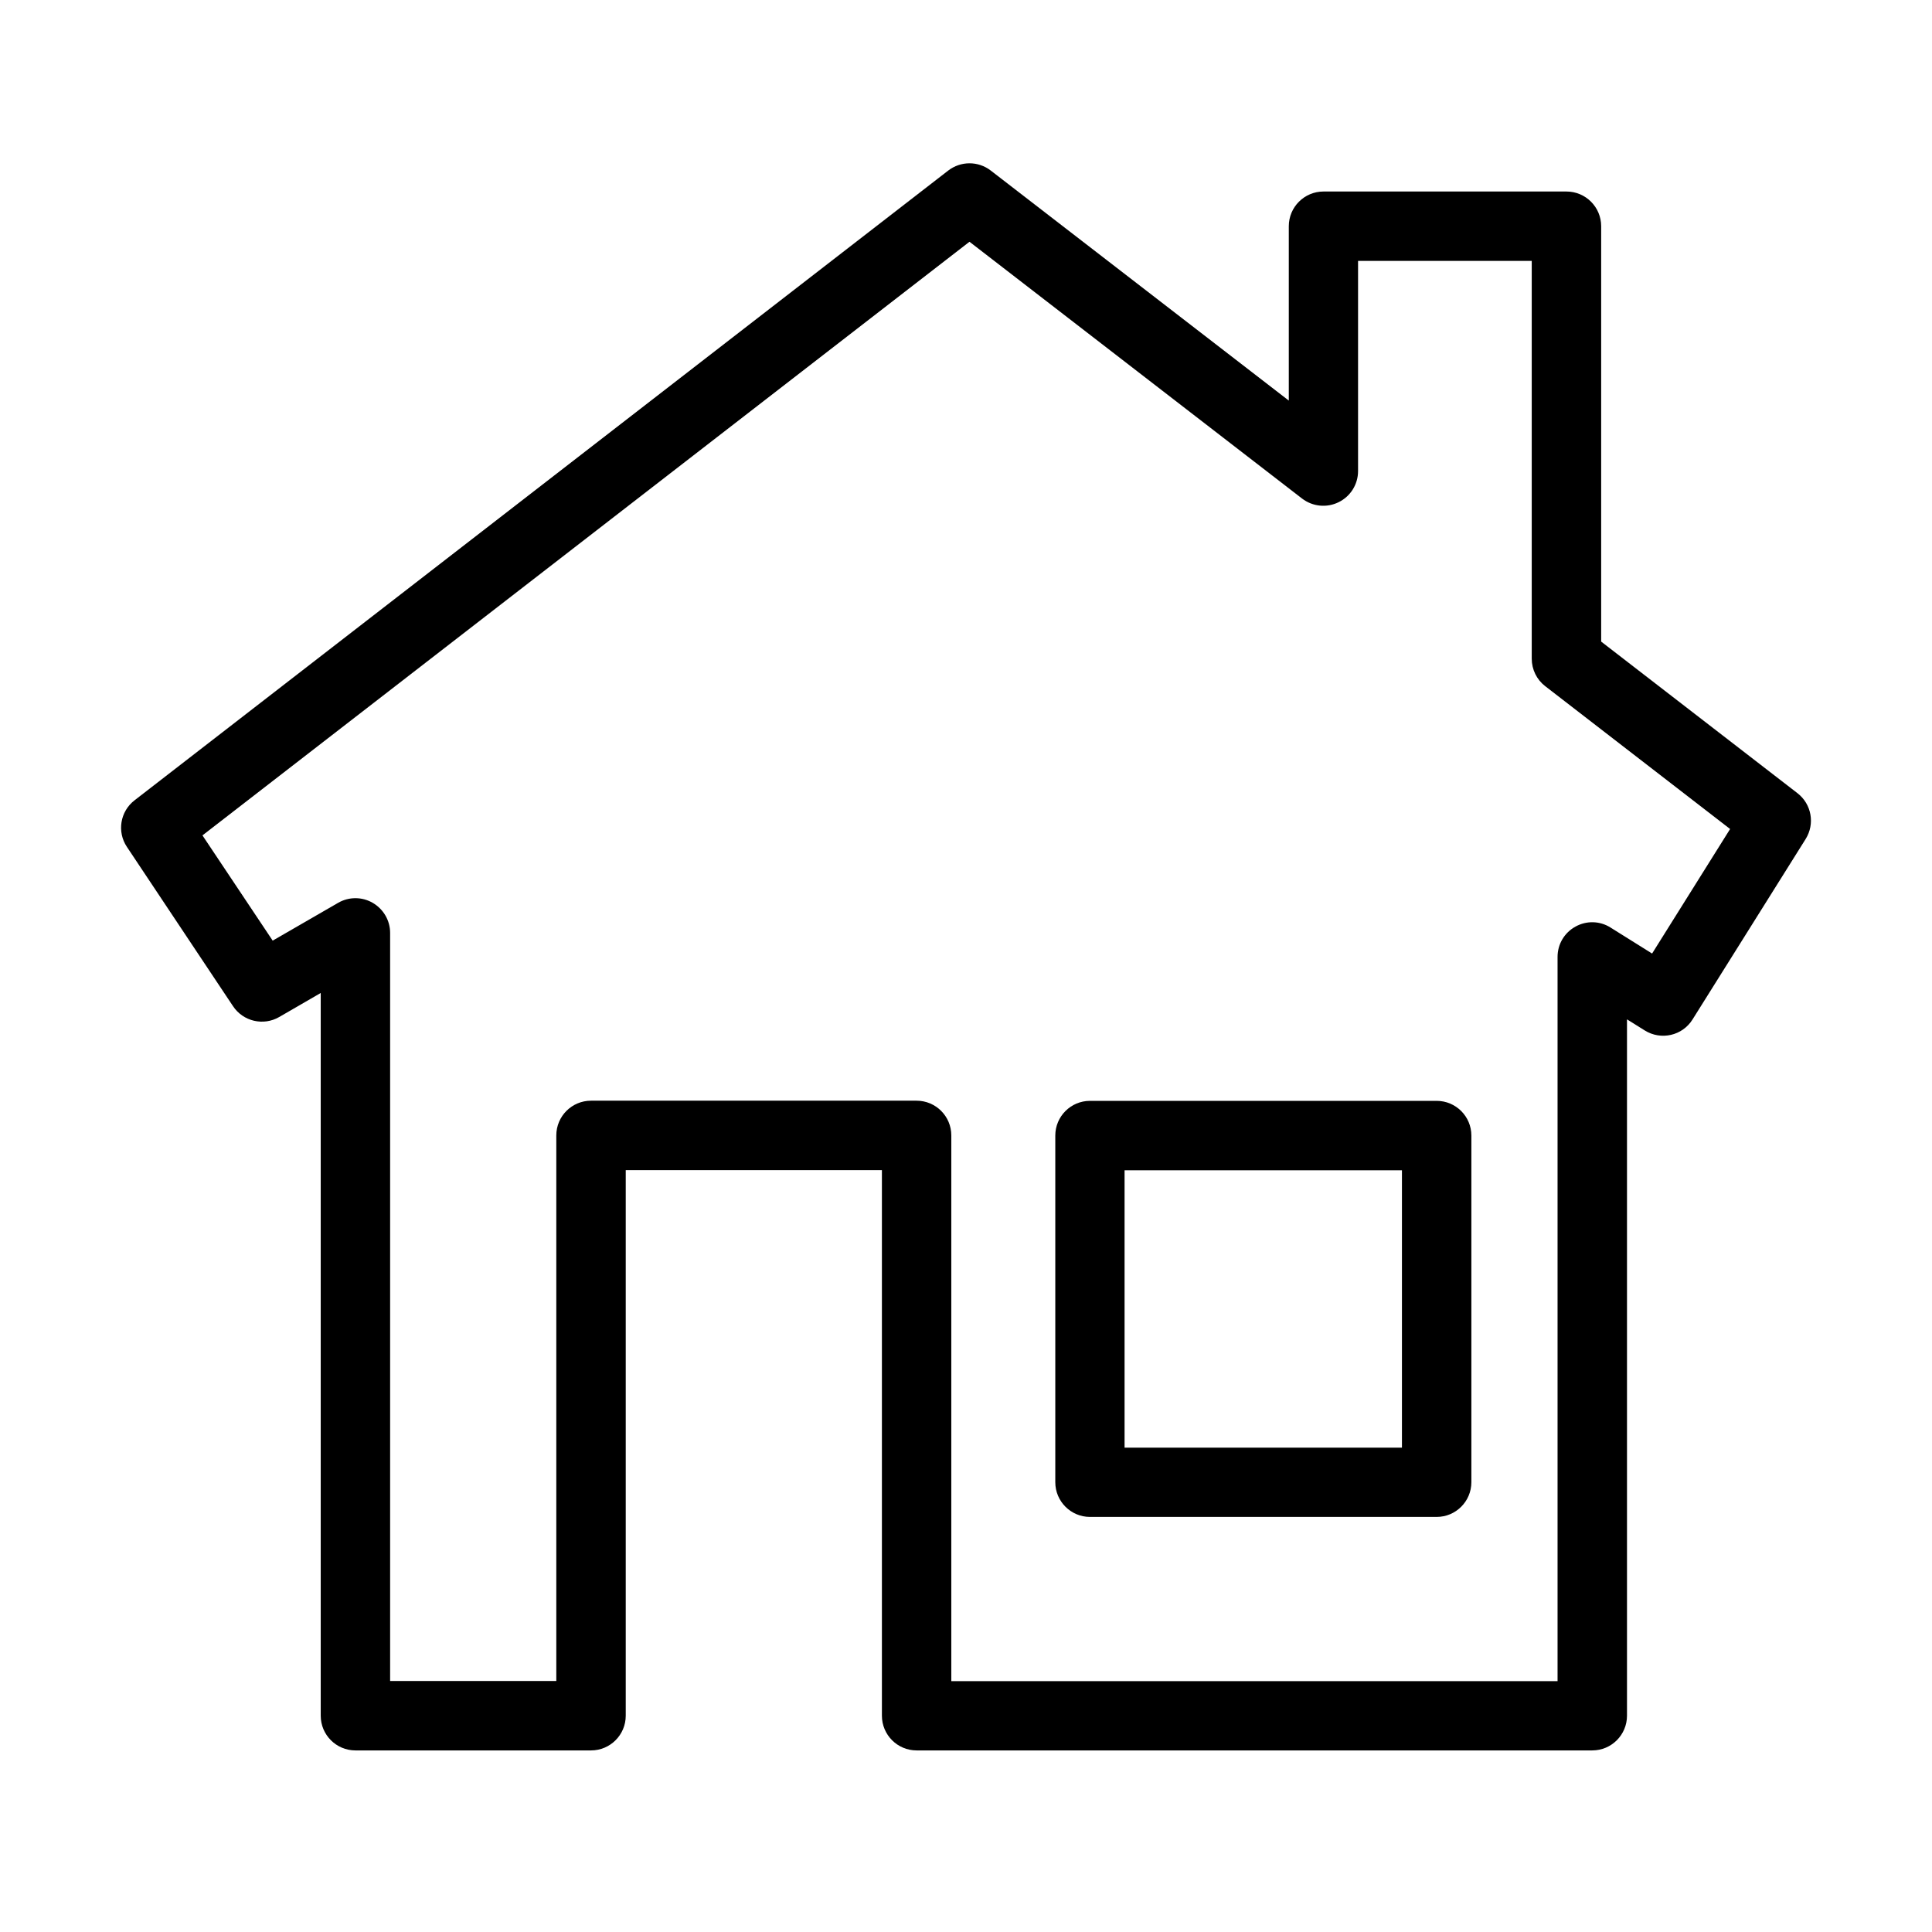
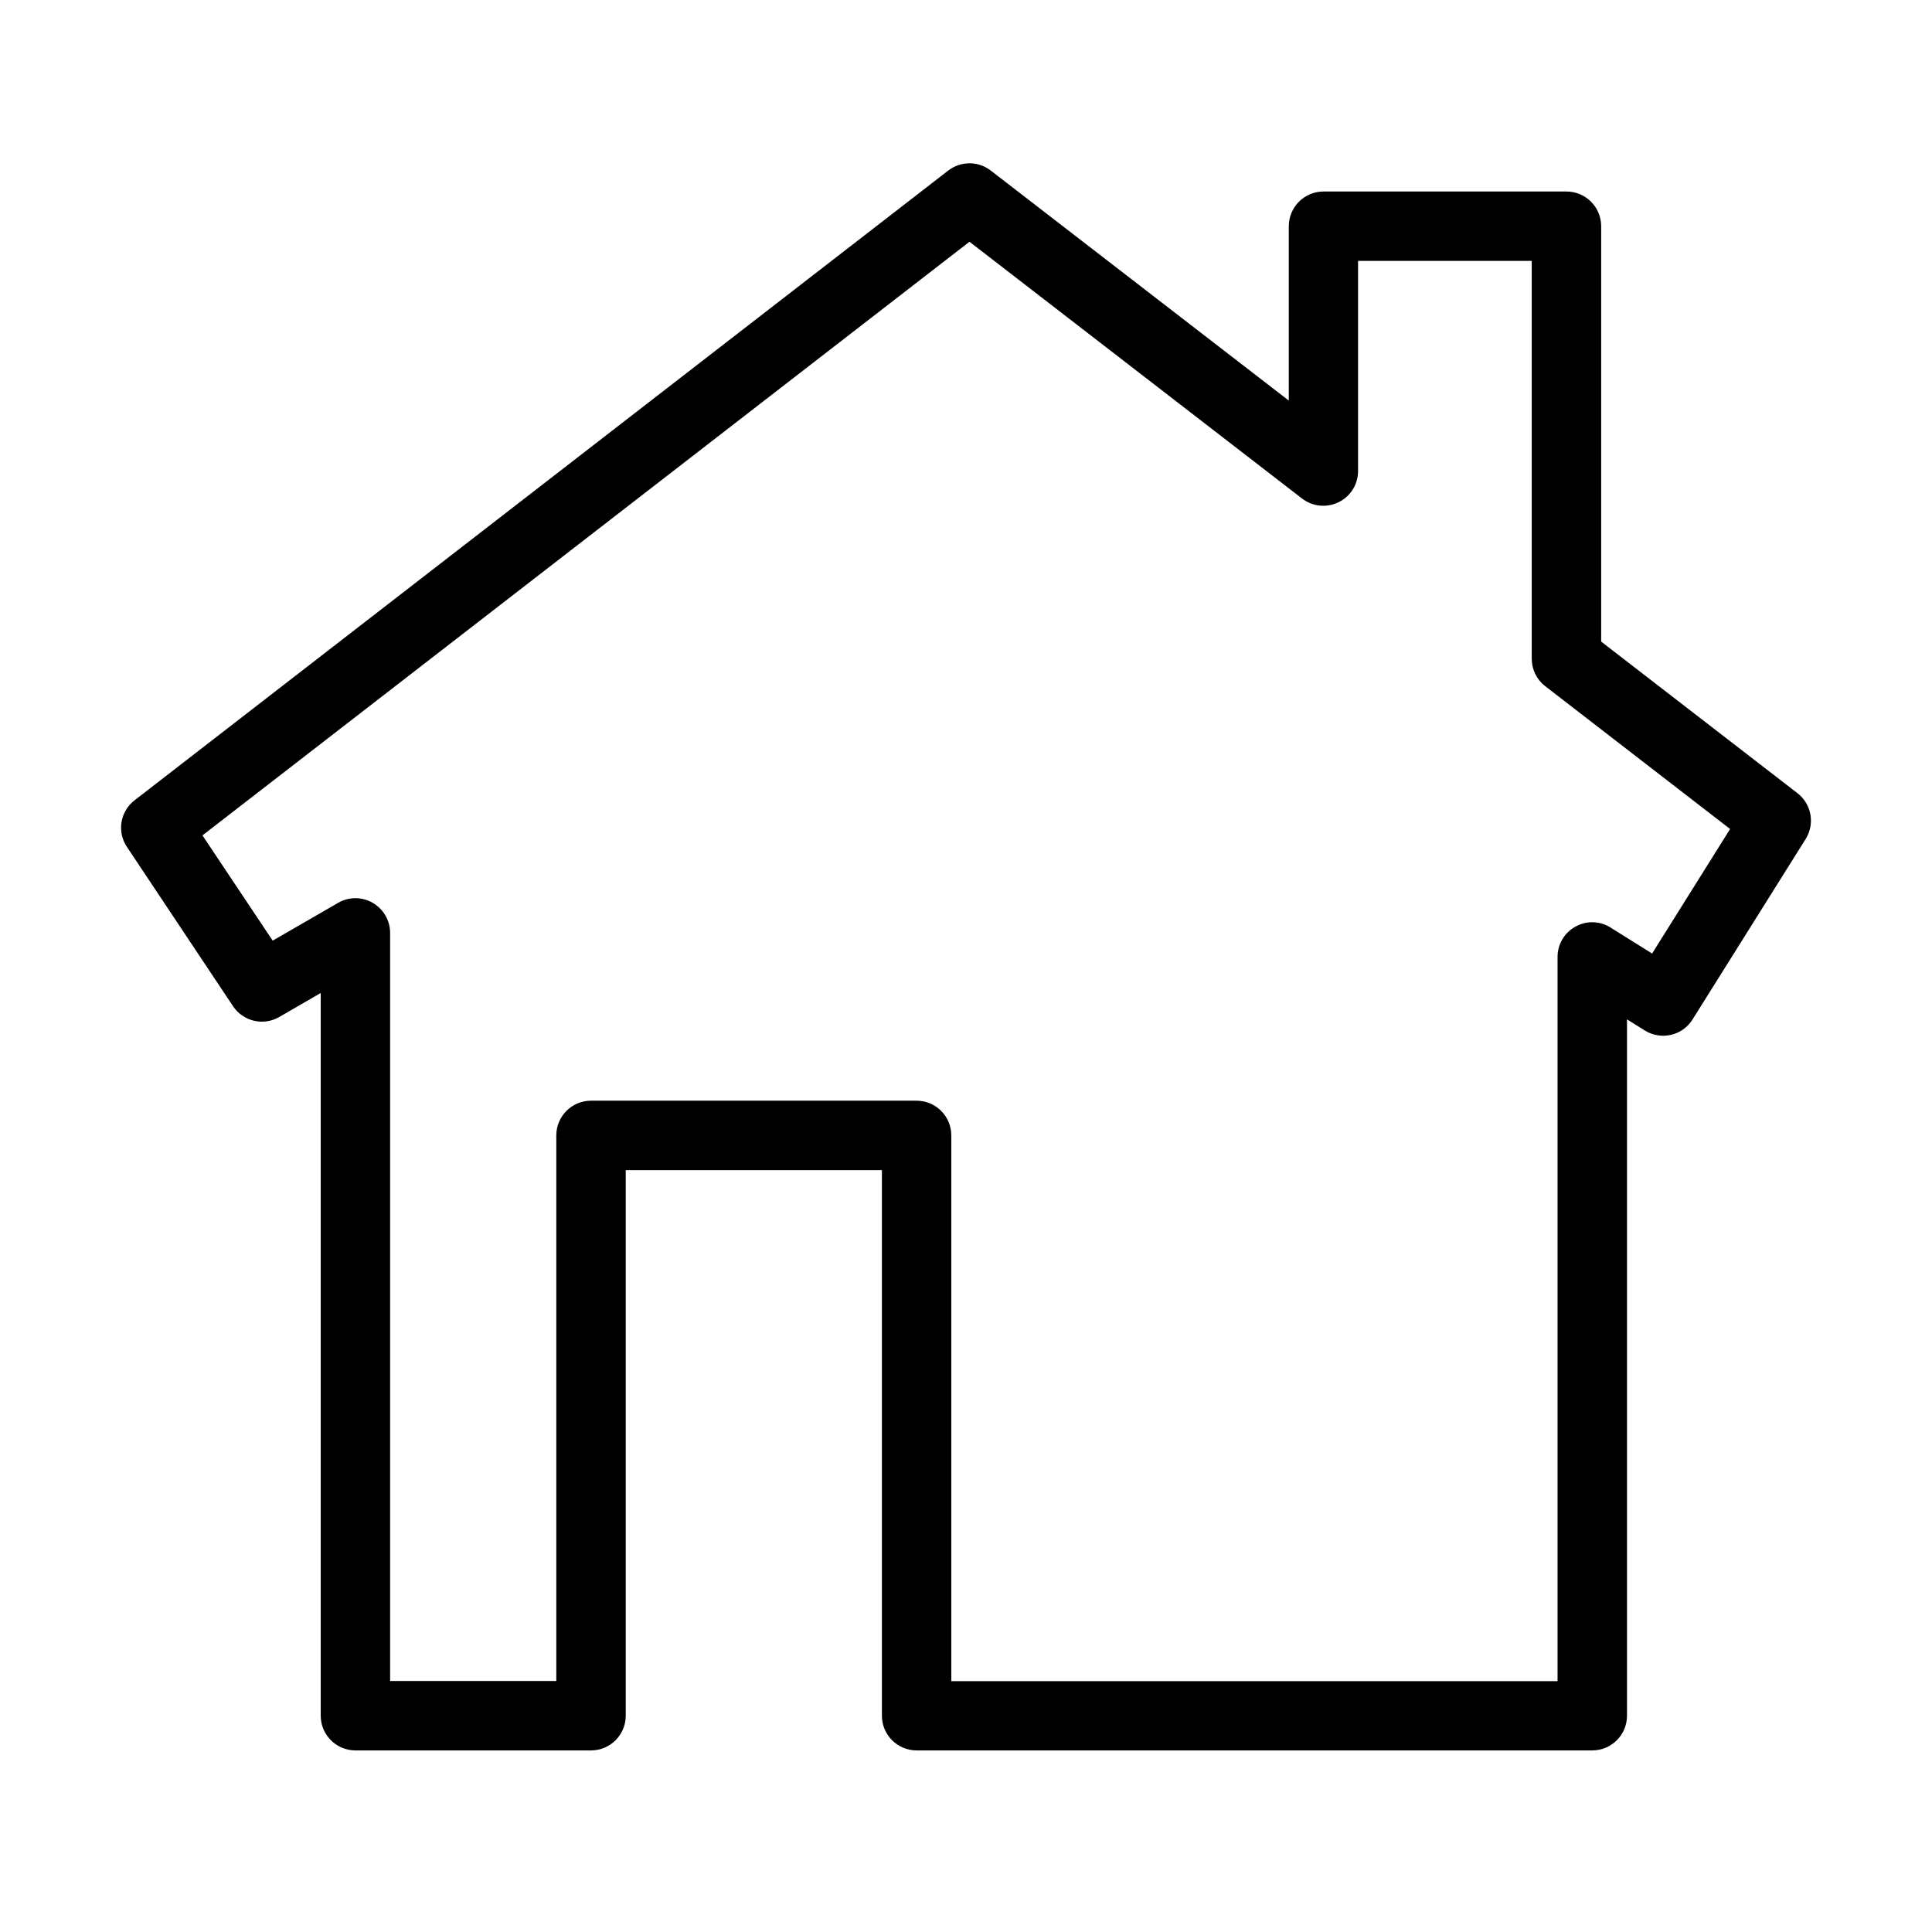
<svg xmlns="http://www.w3.org/2000/svg" fill="#000000" width="800px" height="800px" version="1.1" viewBox="144 144 512 512">
  <g>
-     <path d="m524.73 546h-91.871c-5.078 0-9.195-4.121-9.195-9.199v-91.867c0-5.074 4.117-9.195 9.195-9.195h91.871c5.078 0 9.199 4.121 9.199 9.195v91.867c0 5.078-4.121 9.199-9.199 9.199zm-82.707-18.359h73.508v-73.508h-73.508z" />
    <path d="m565.97 607.88h-179.06c-5.074 0-9.195-4.121-9.195-9.199v-144.59h-67.887v144.59c0 5.078-4.121 9.199-9.199 9.199h-62.434c-5.078 0-9.199-4.121-9.199-9.199v-191.53l-10.996 6.363c-4.191 2.43-9.562 1.176-12.25-2.871l-28.113-42.199c-2.688-4.008-1.797-9.418 2.027-12.359l215.63-166.89c3.309-2.539 7.914-2.574 11.262 0l78.988 60.965v-46.211c0-5.078 4.121-9.195 9.199-9.195h64.383c5.078 0 9.199 4.117 9.199 9.195v110.08l52.023 40.176c3.754 2.91 4.668 8.133 2.168 12.141l-29.984 47.832c-2.688 4.305-8.352 5.59-12.656 2.902l-4.707-2.941v184.54c0 5.078-4.121 9.199-9.195 9.199zm-169.91-18.359h160.71v-191.94c0-3.348 1.801-6.402 4.742-8.02 2.906-1.621 6.473-1.547 9.305 0.254l11.004 6.883 20.676-33.004-49.004-37.855c-2.246-1.73-3.566-4.414-3.566-7.285v-105.41h-46.027v55.703c0 3.492-1.988 6.695-5.152 8.238-3.129 1.547-6.879 1.18-9.676-0.957l-88.148-68.062-203.27 157.32 18.613 27.891 17.324-10.008c2.836-1.656 6.367-1.656 9.199 0 2.832 1.656 4.598 4.672 4.598 7.945v198.27h44.039v-144.59c0-5.078 4.121-9.199 9.199-9.199h86.281c5.078 0 9.199 4.121 9.199 9.199v144.62z" />
  </g>
</svg>